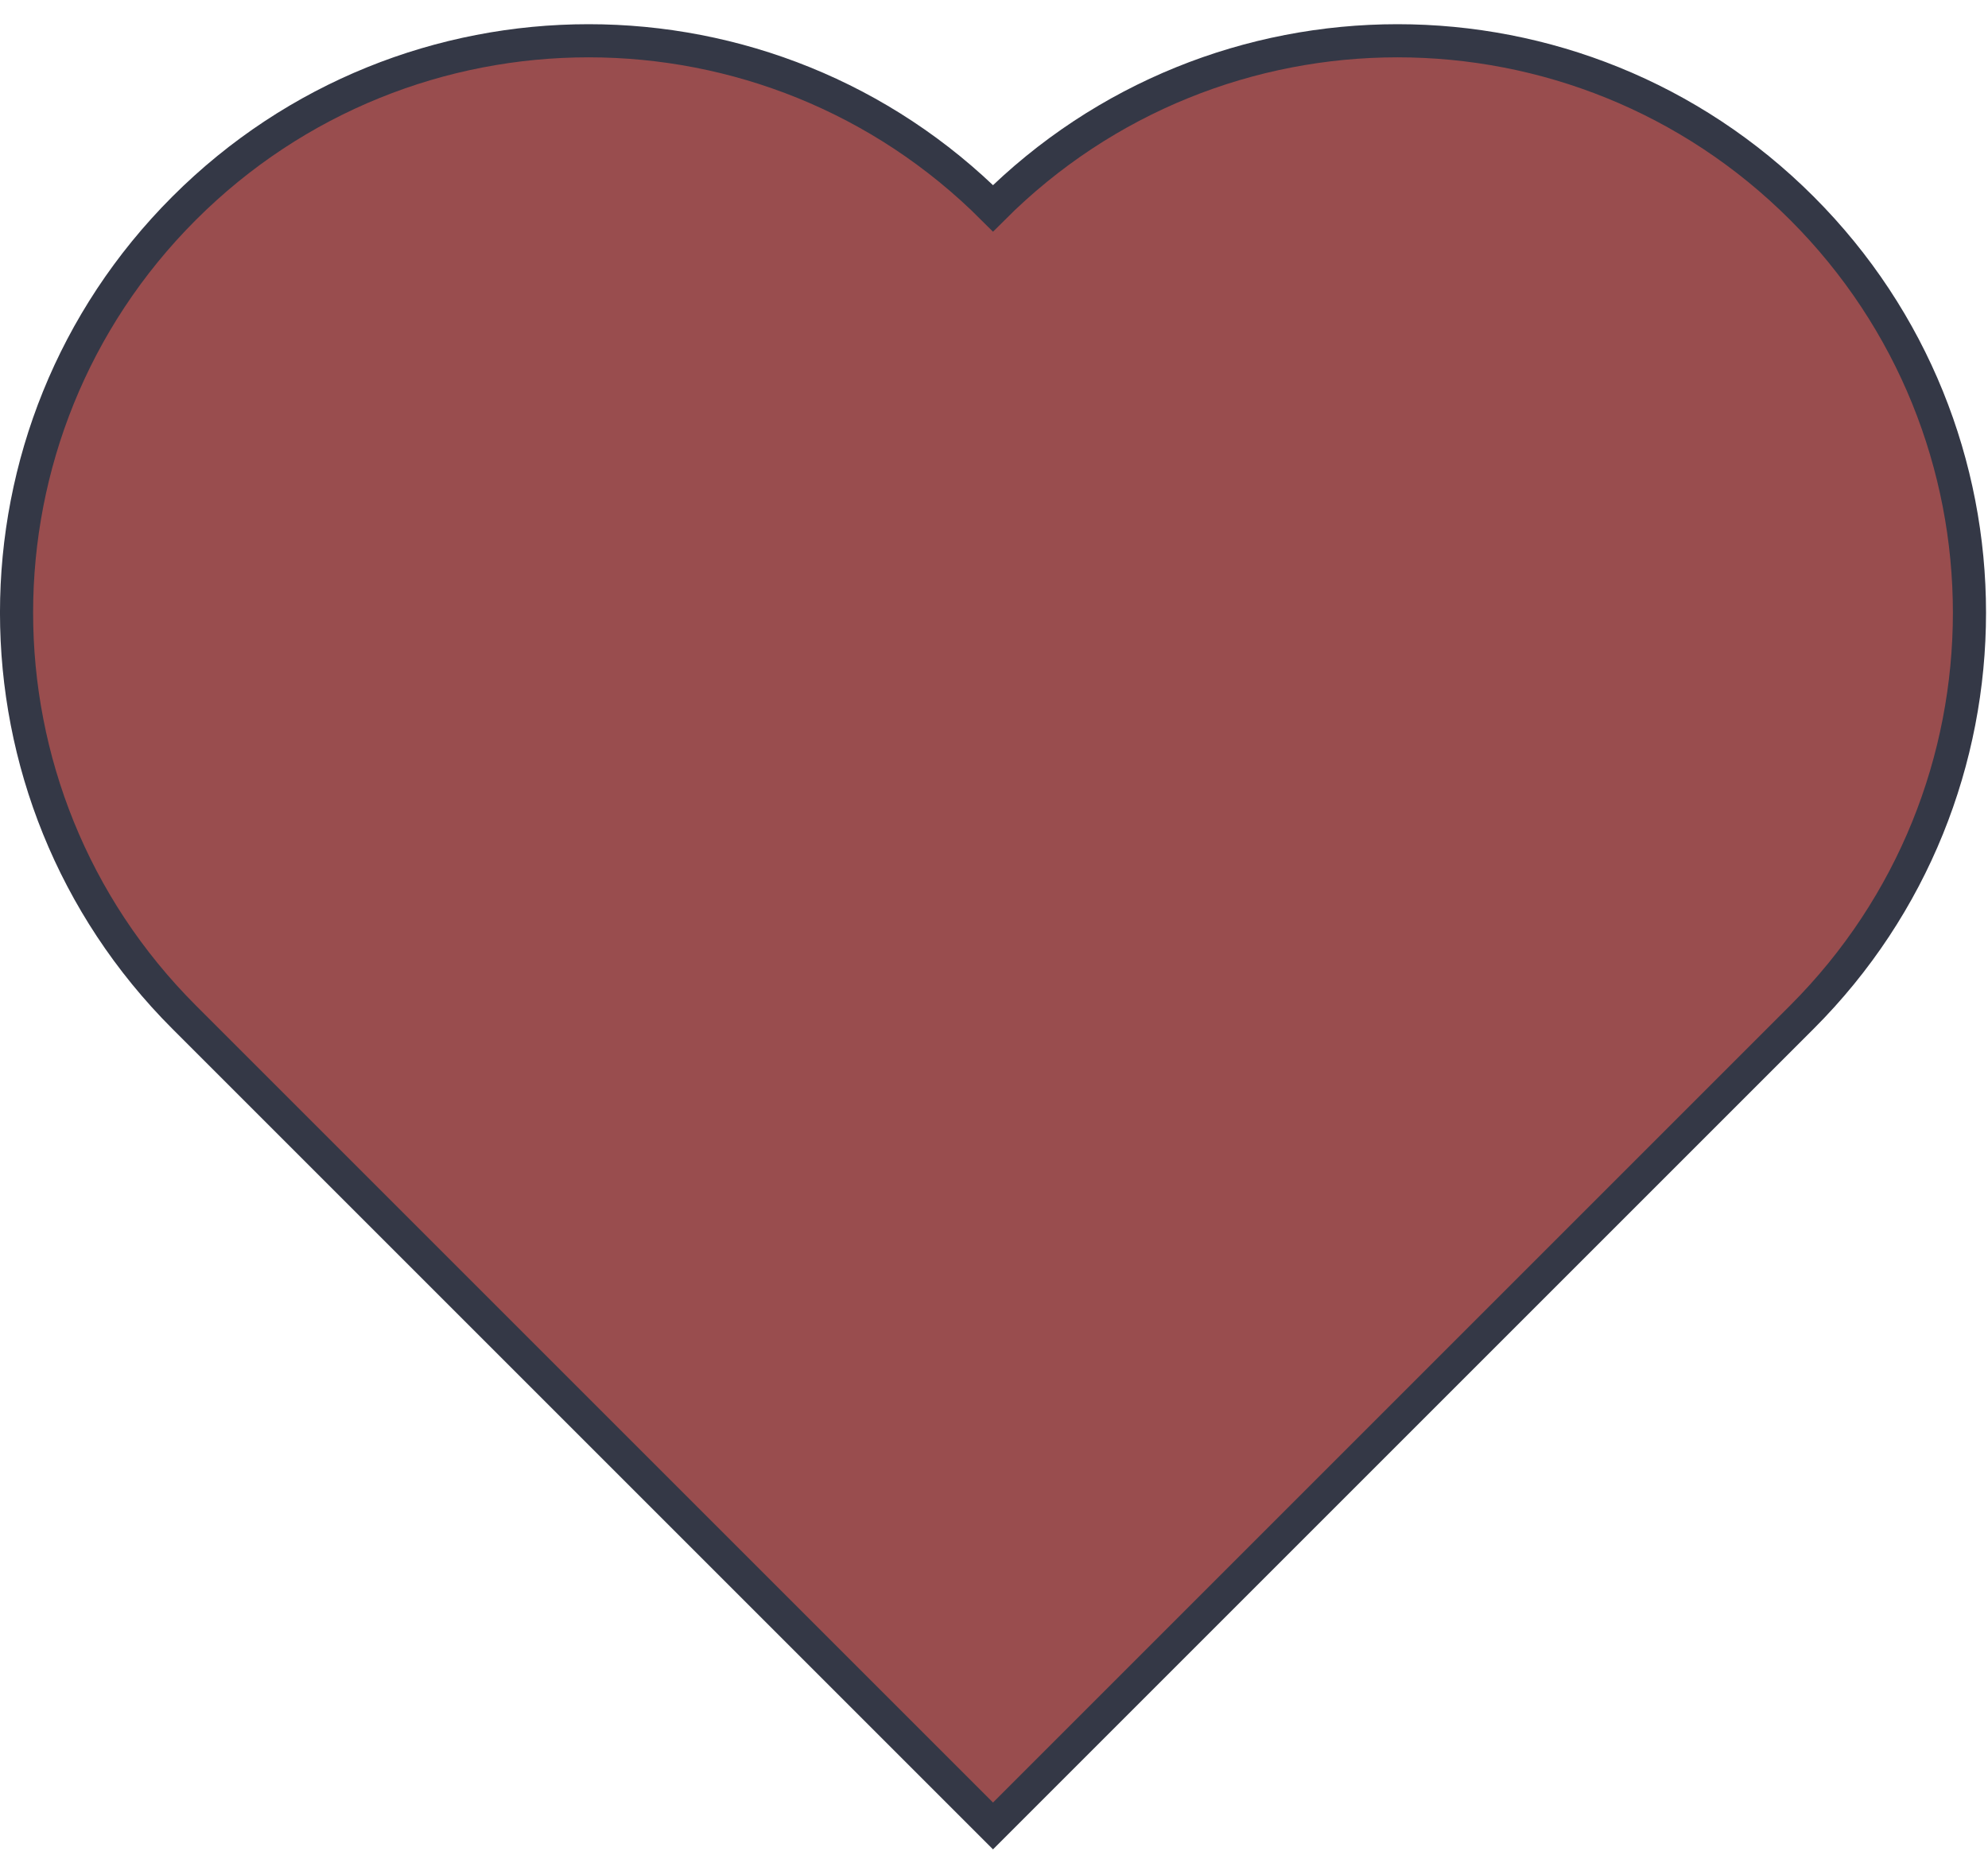
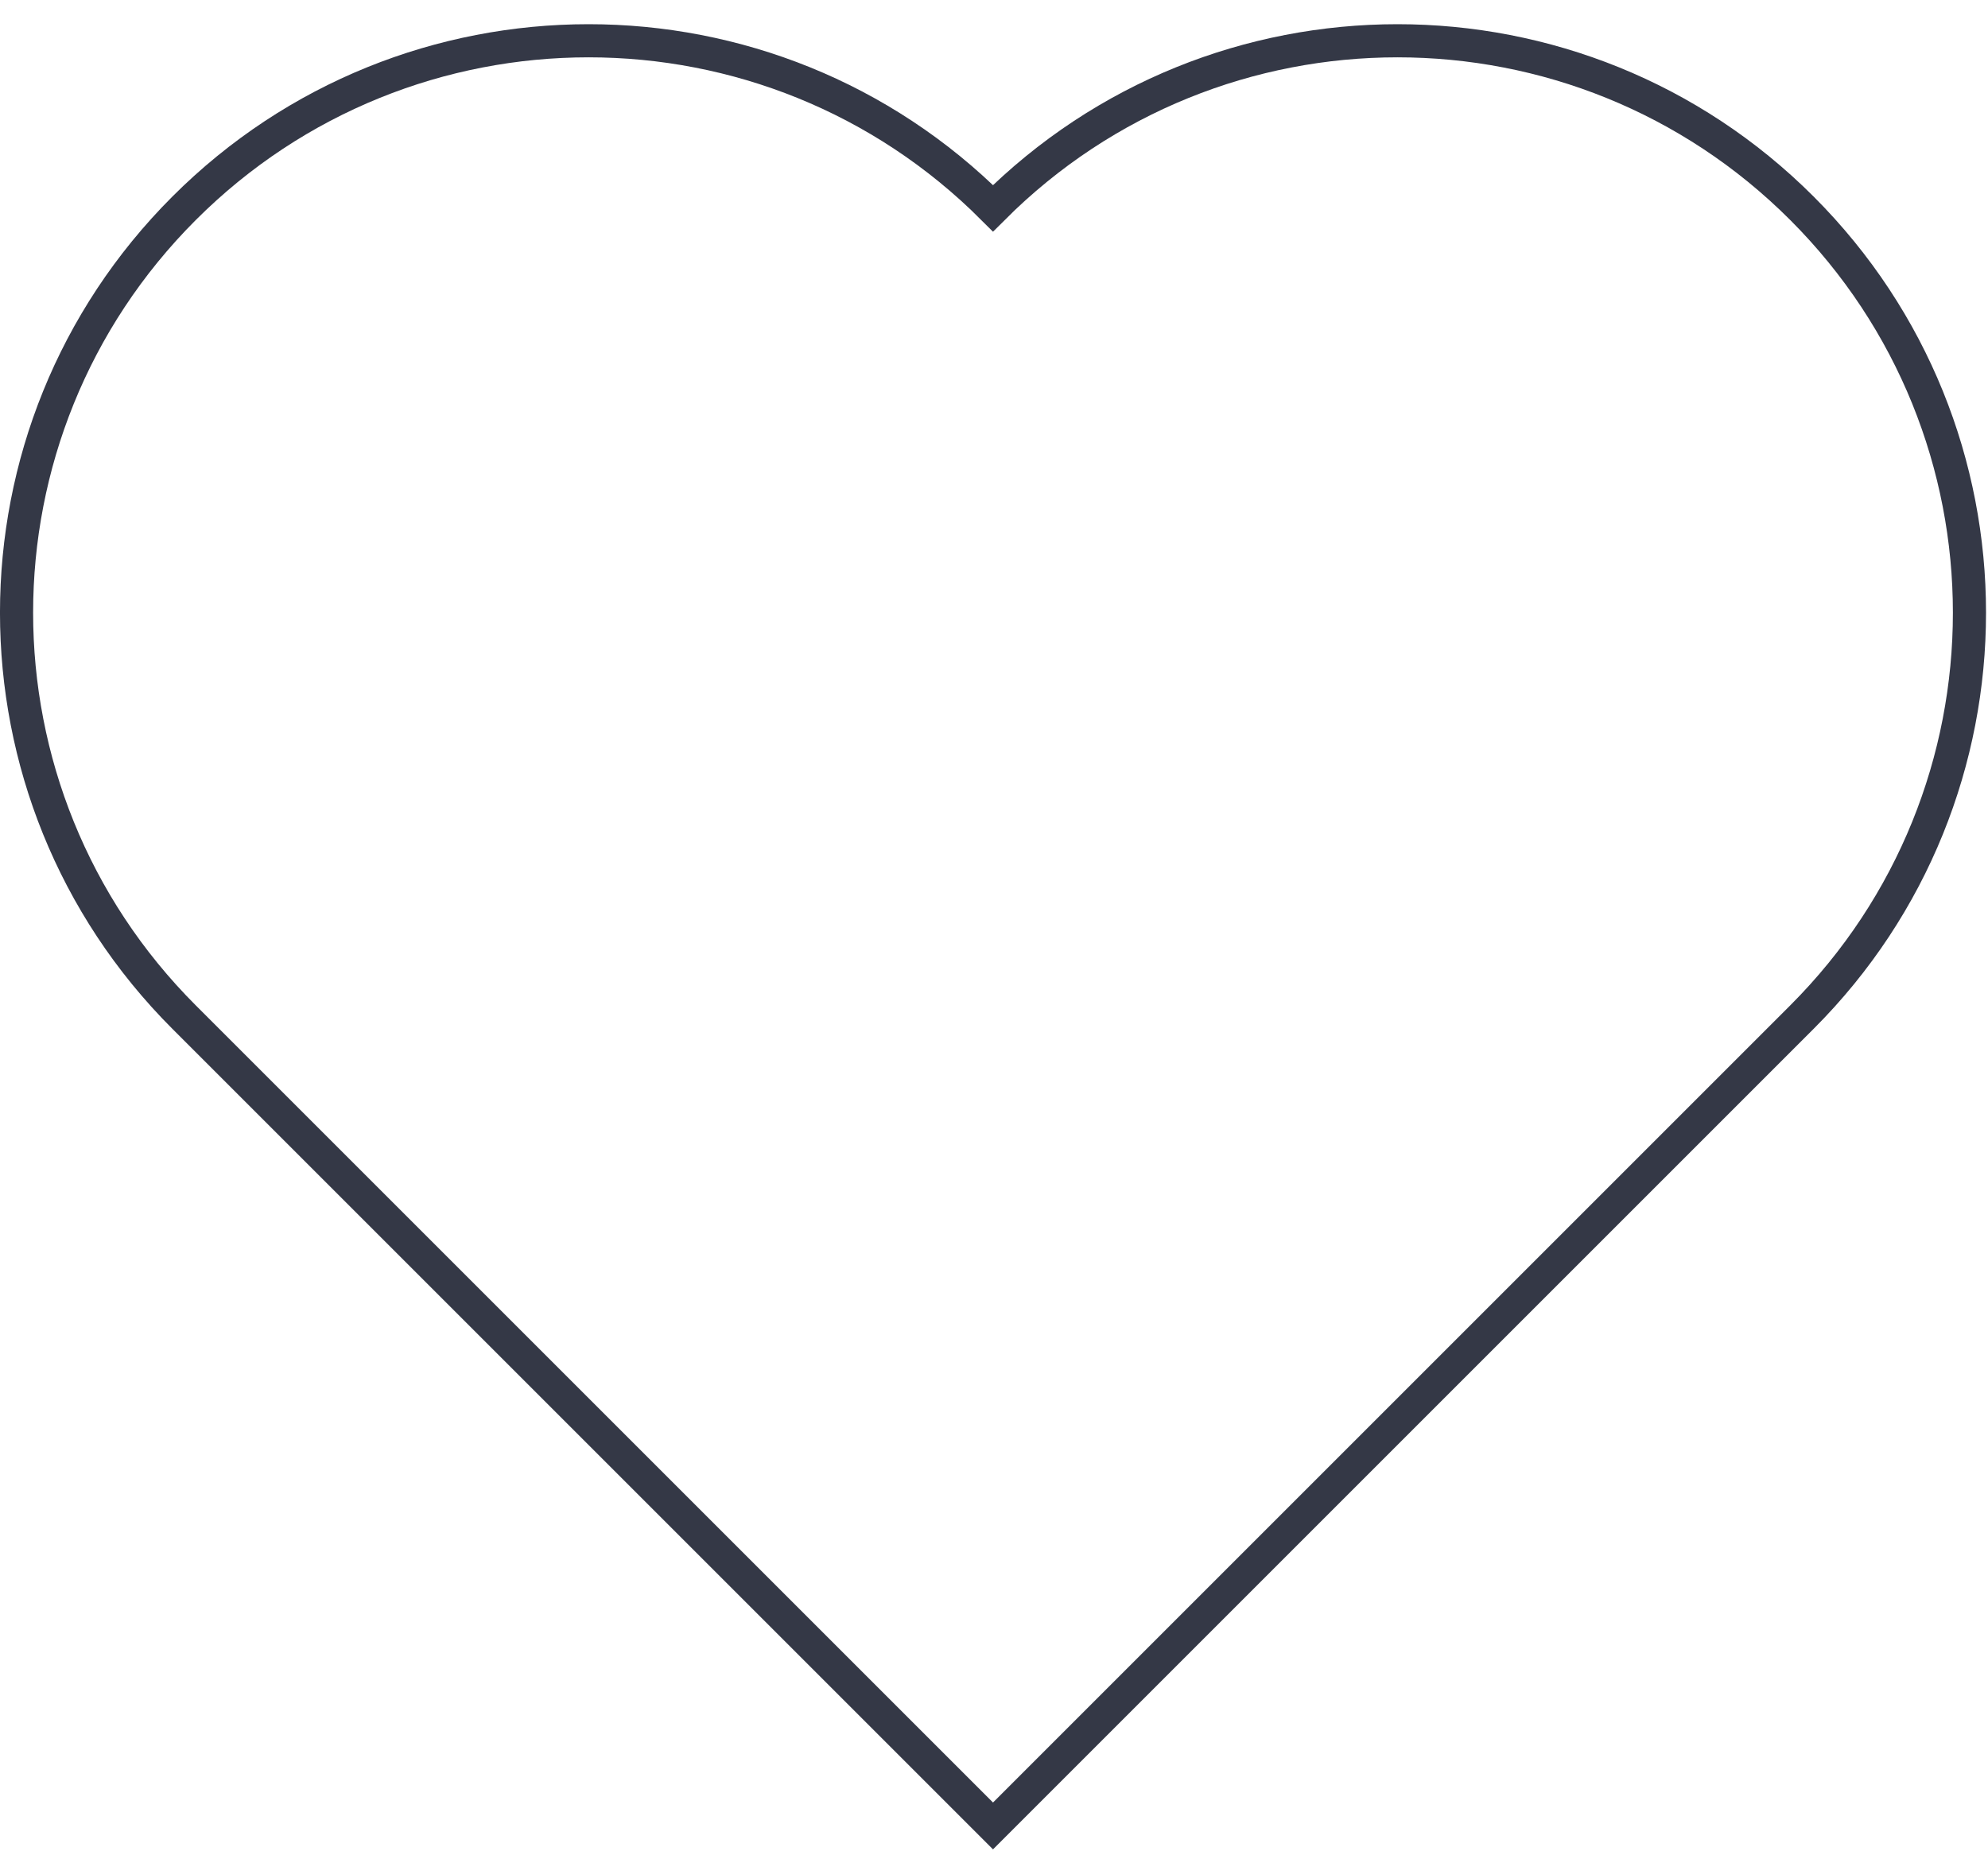
<svg xmlns="http://www.w3.org/2000/svg" xmlns:xlink="http://www.w3.org/1999/xlink" width="60" height="56" viewBox="0 0 60 56">
  <defs>
-     <path id="v6pja" d="M967.97 662.287c-6.74-6.742-17.672-6.742-24.414 0-6.742 6.742-6.742 17.672 0 24.414l24.414 24.414 24.414-24.414c6.742-6.742 6.742-17.672 0-24.414-6.74-6.742-17.672-6.742-24.414 0" />
    <path id="v6pjb" d="M967.97 662.287c-6.74-6.742-17.672-6.742-24.414 0-6.742 6.742-6.742 17.672 0 24.414l24.414 24.414 24.414-24.414c6.742-6.742 6.742-17.672 0-24.414-6.74-6.742-17.672-6.742-24.414 0z" />
  </defs>
  <g>
    <g transform="translate(-938 -656)">
      <g>
        <use fill="#994d4e" xlink:href="#v6pja" />
      </g>
      <g>
        <use fill="#fff" fill-opacity="0" stroke="#343846" stroke-miterlimit="50" xlink:href="#v6pjb" />
      </g>
    </g>
  </g>
</svg>